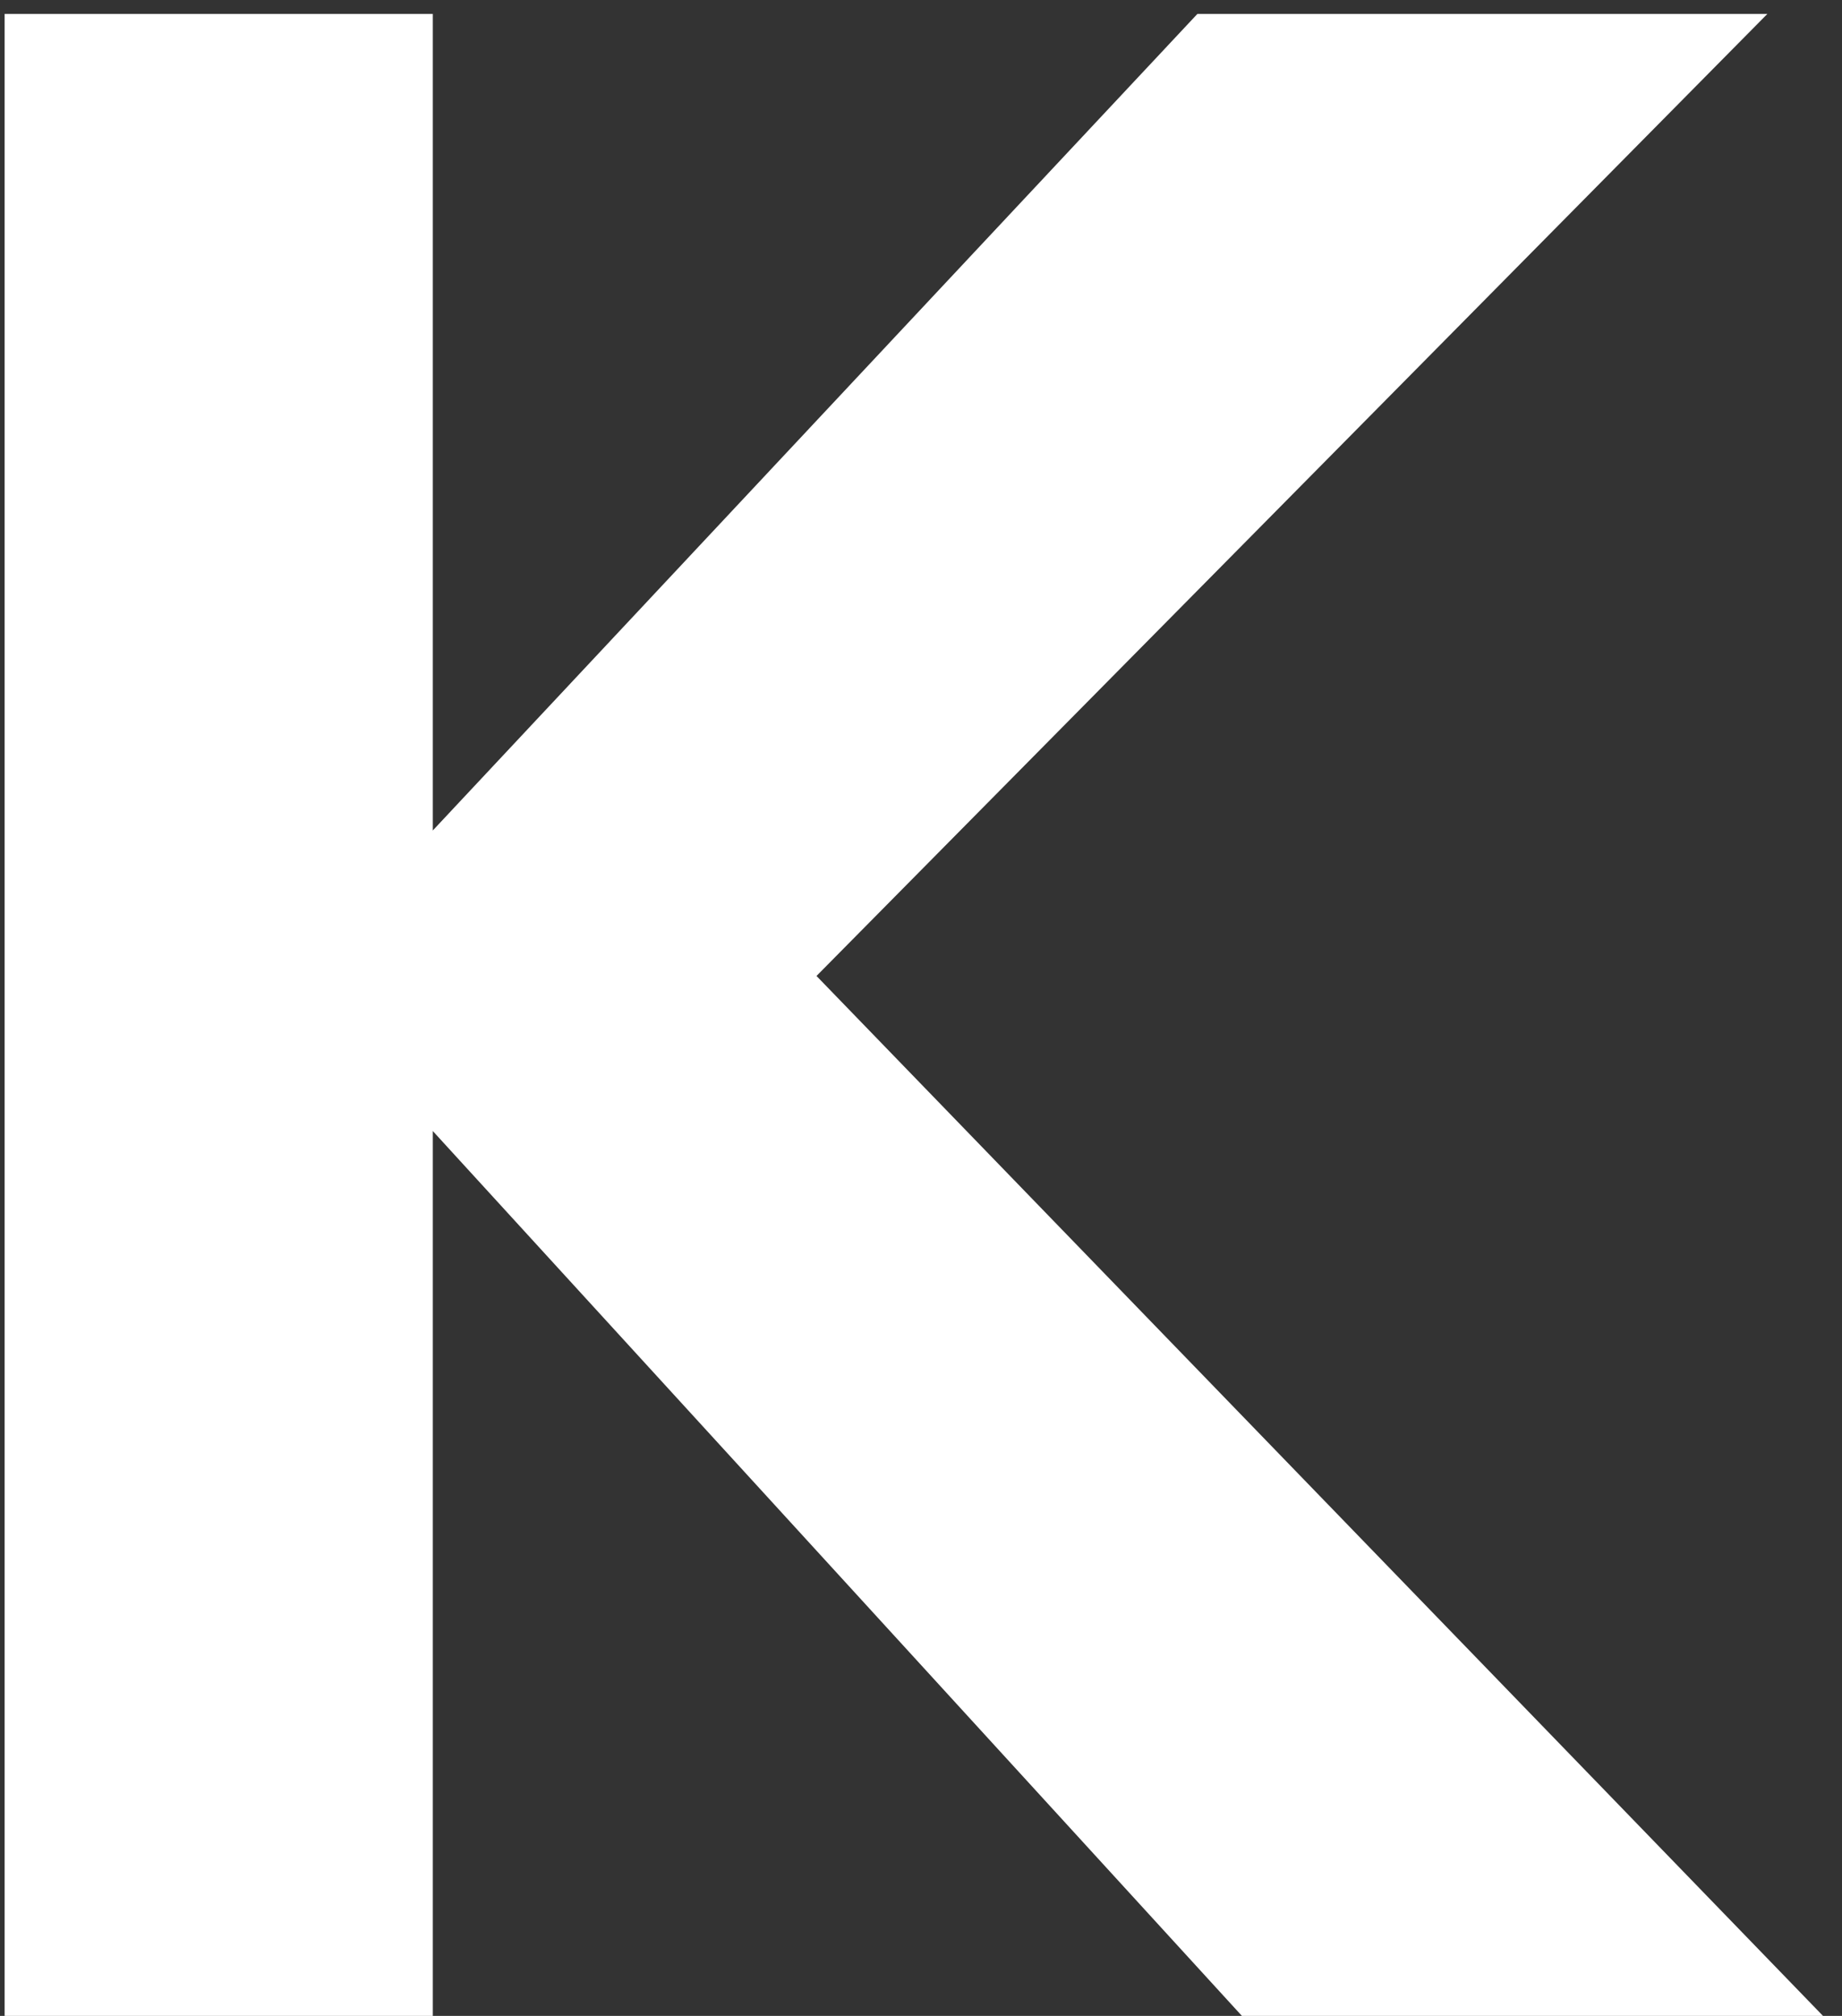
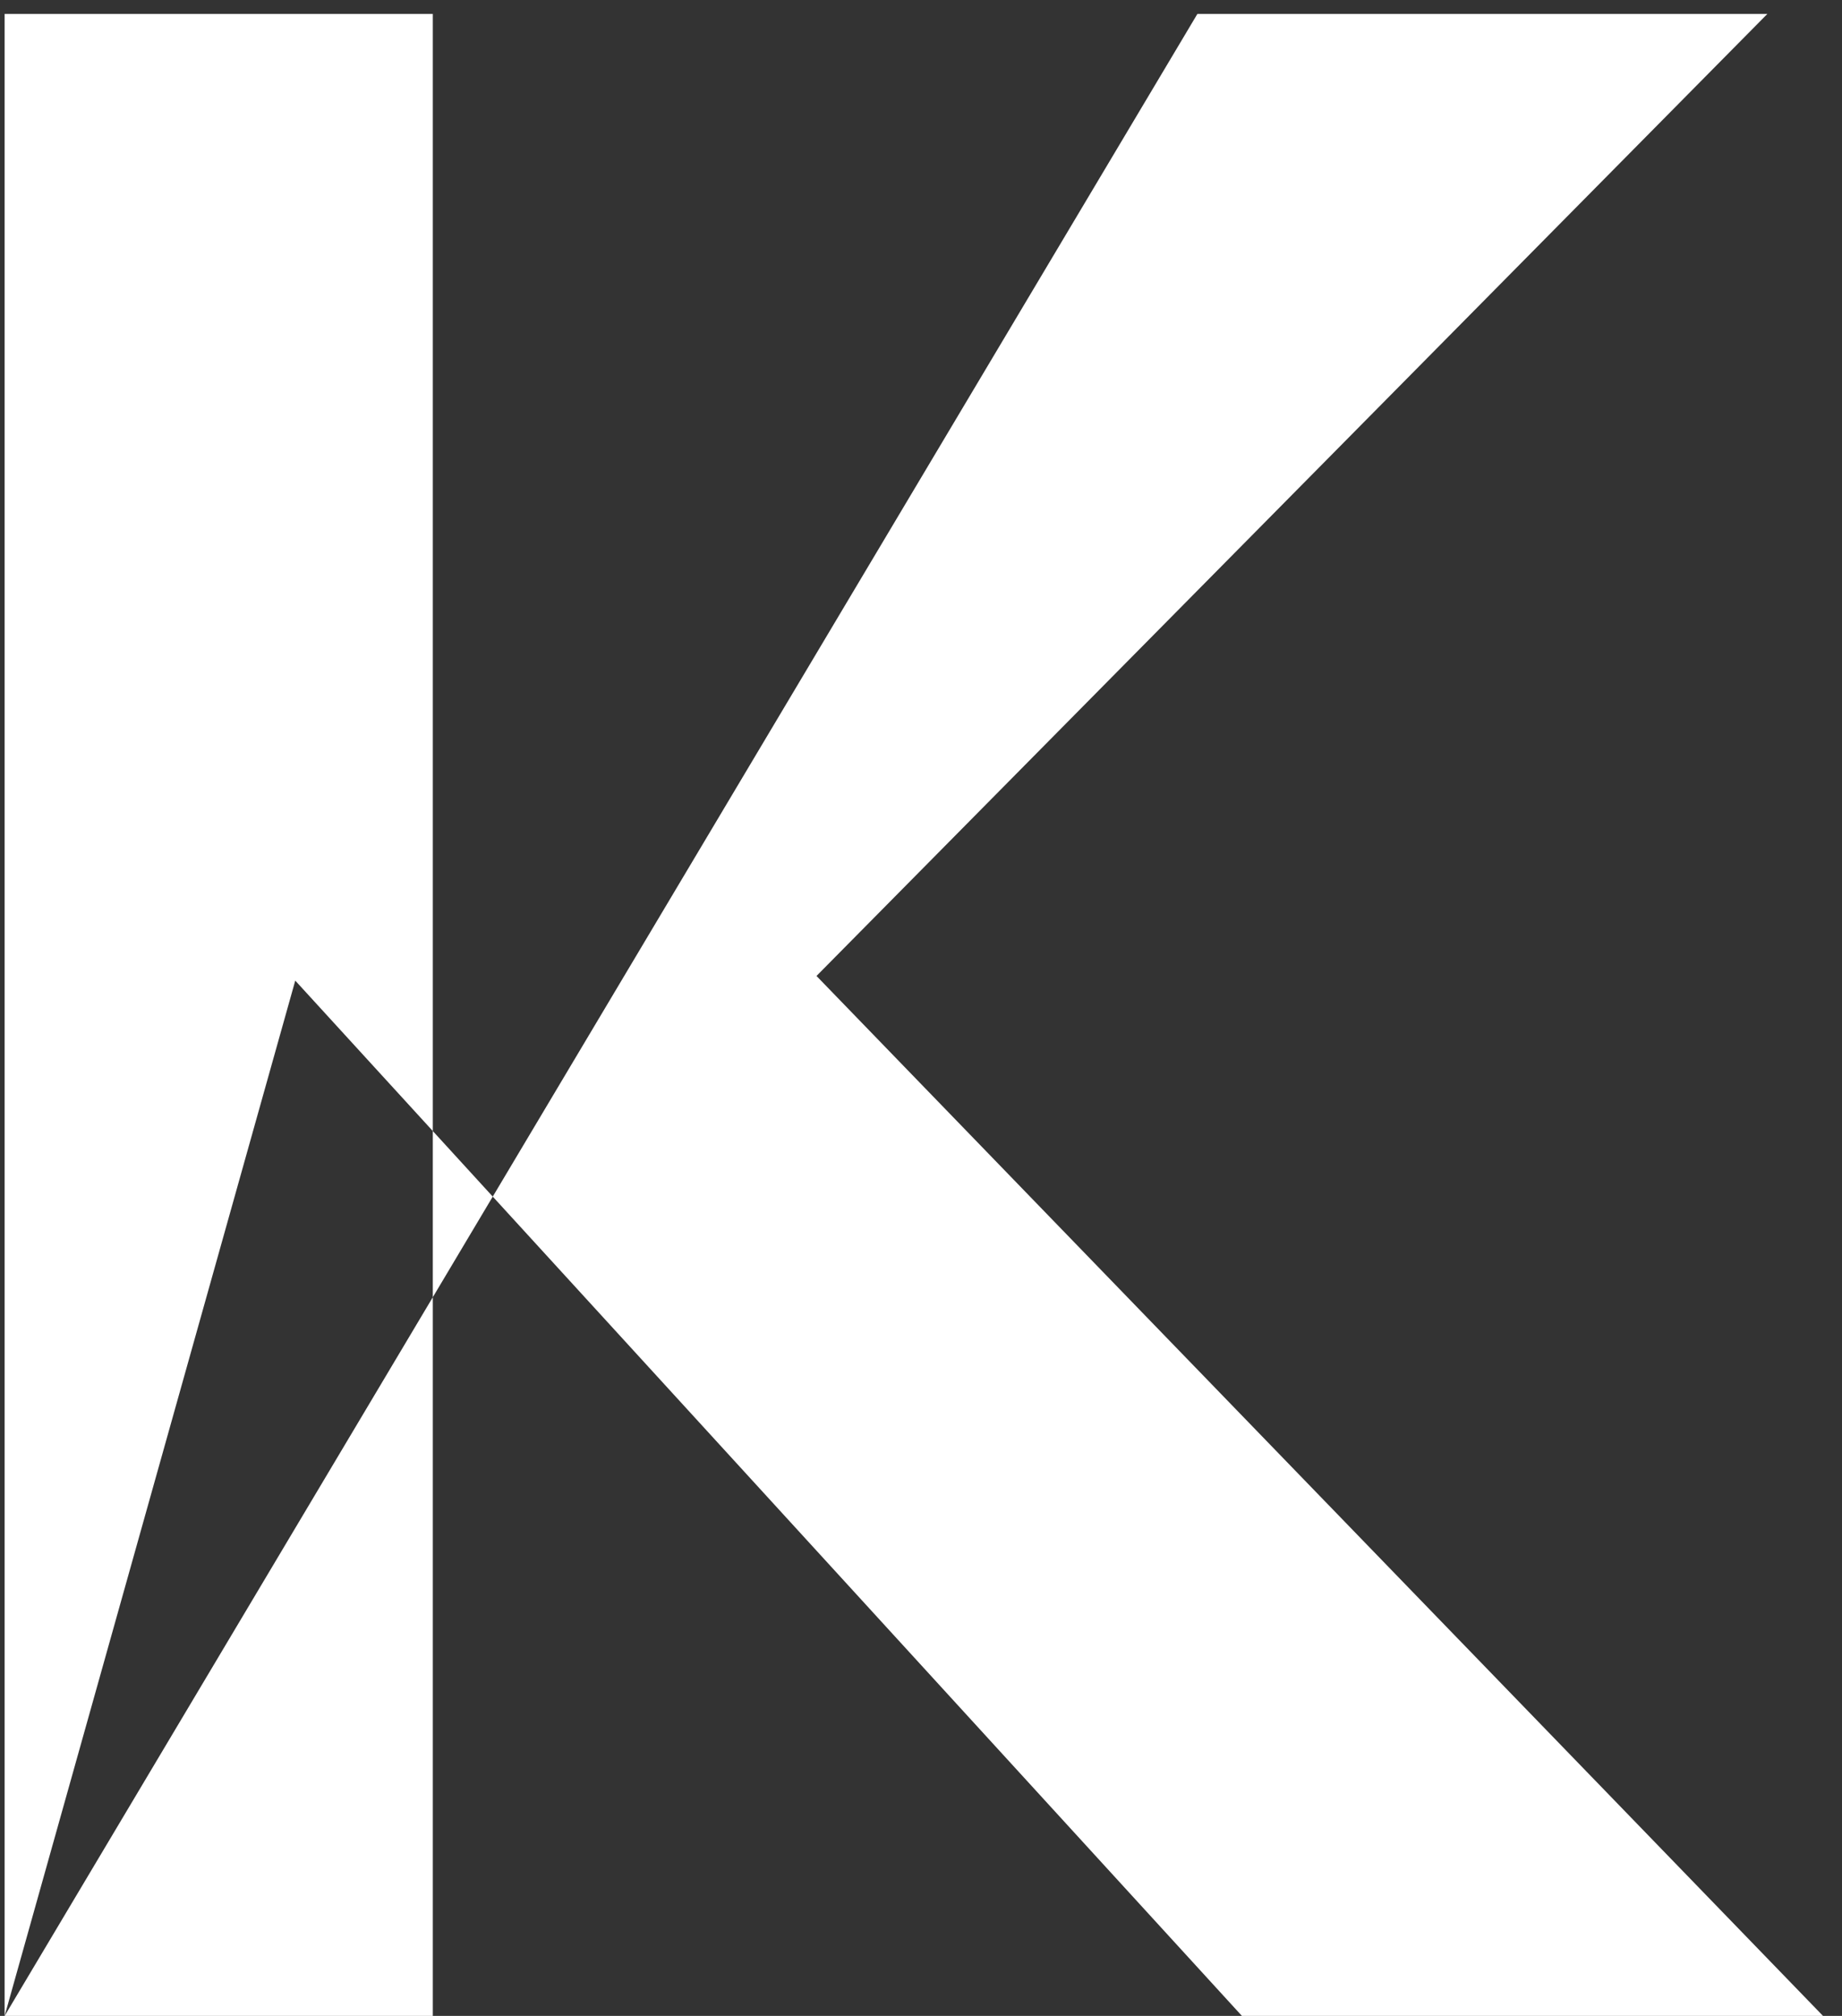
<svg xmlns="http://www.w3.org/2000/svg" width="53" height="58" viewBox="0 0 53 58" fill="none">
  <rect x="0" y="0" width="53" height="58" fill="#333333" stroke="none" />
-   <path d="M0.133 58V0.4H12.453V58H0.133ZM8.533 28.08L34.453 0.4H50.853L23.493 28.08H8.533ZM35.733 58L8.373 28.08H23.493L52.453 58H35.733Z" fill="white" />
+   <path d="M0.133 58V0.4H12.453V58H0.133ZL34.453 0.4H50.853L23.493 28.08H8.533ZM35.733 58L8.373 28.08H23.493L52.453 58H35.733Z" fill="white" />
</svg>